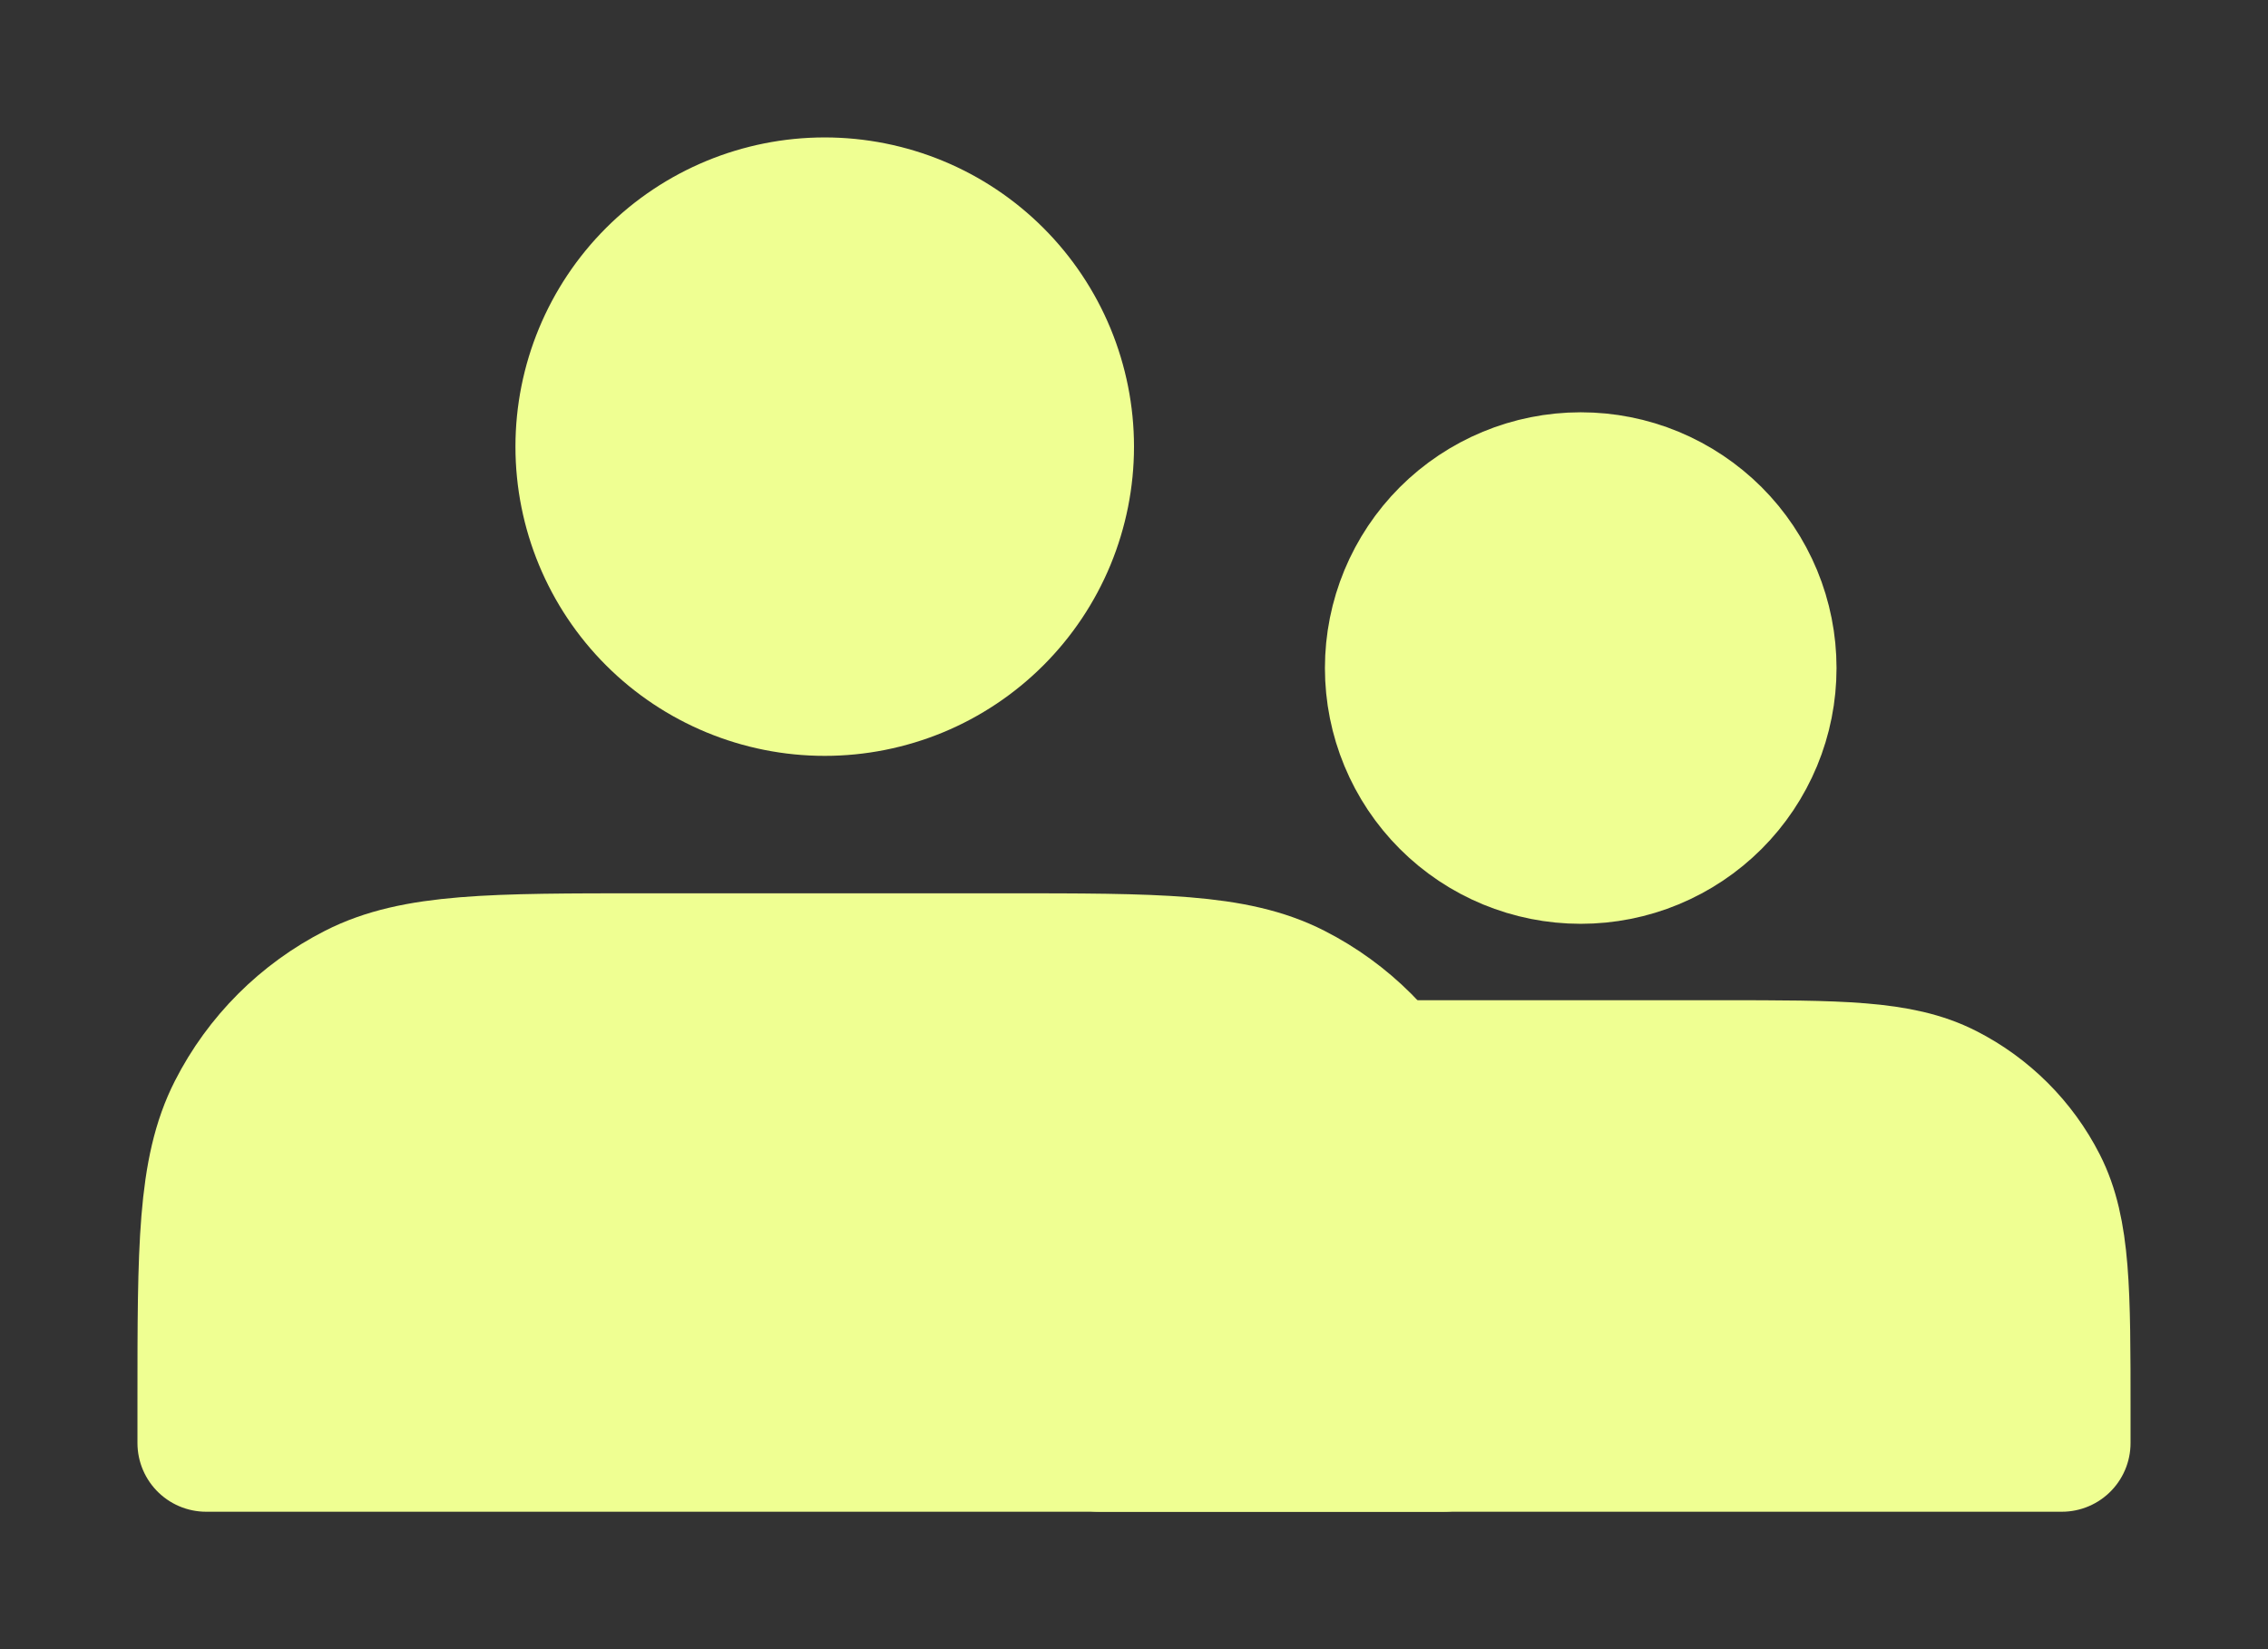
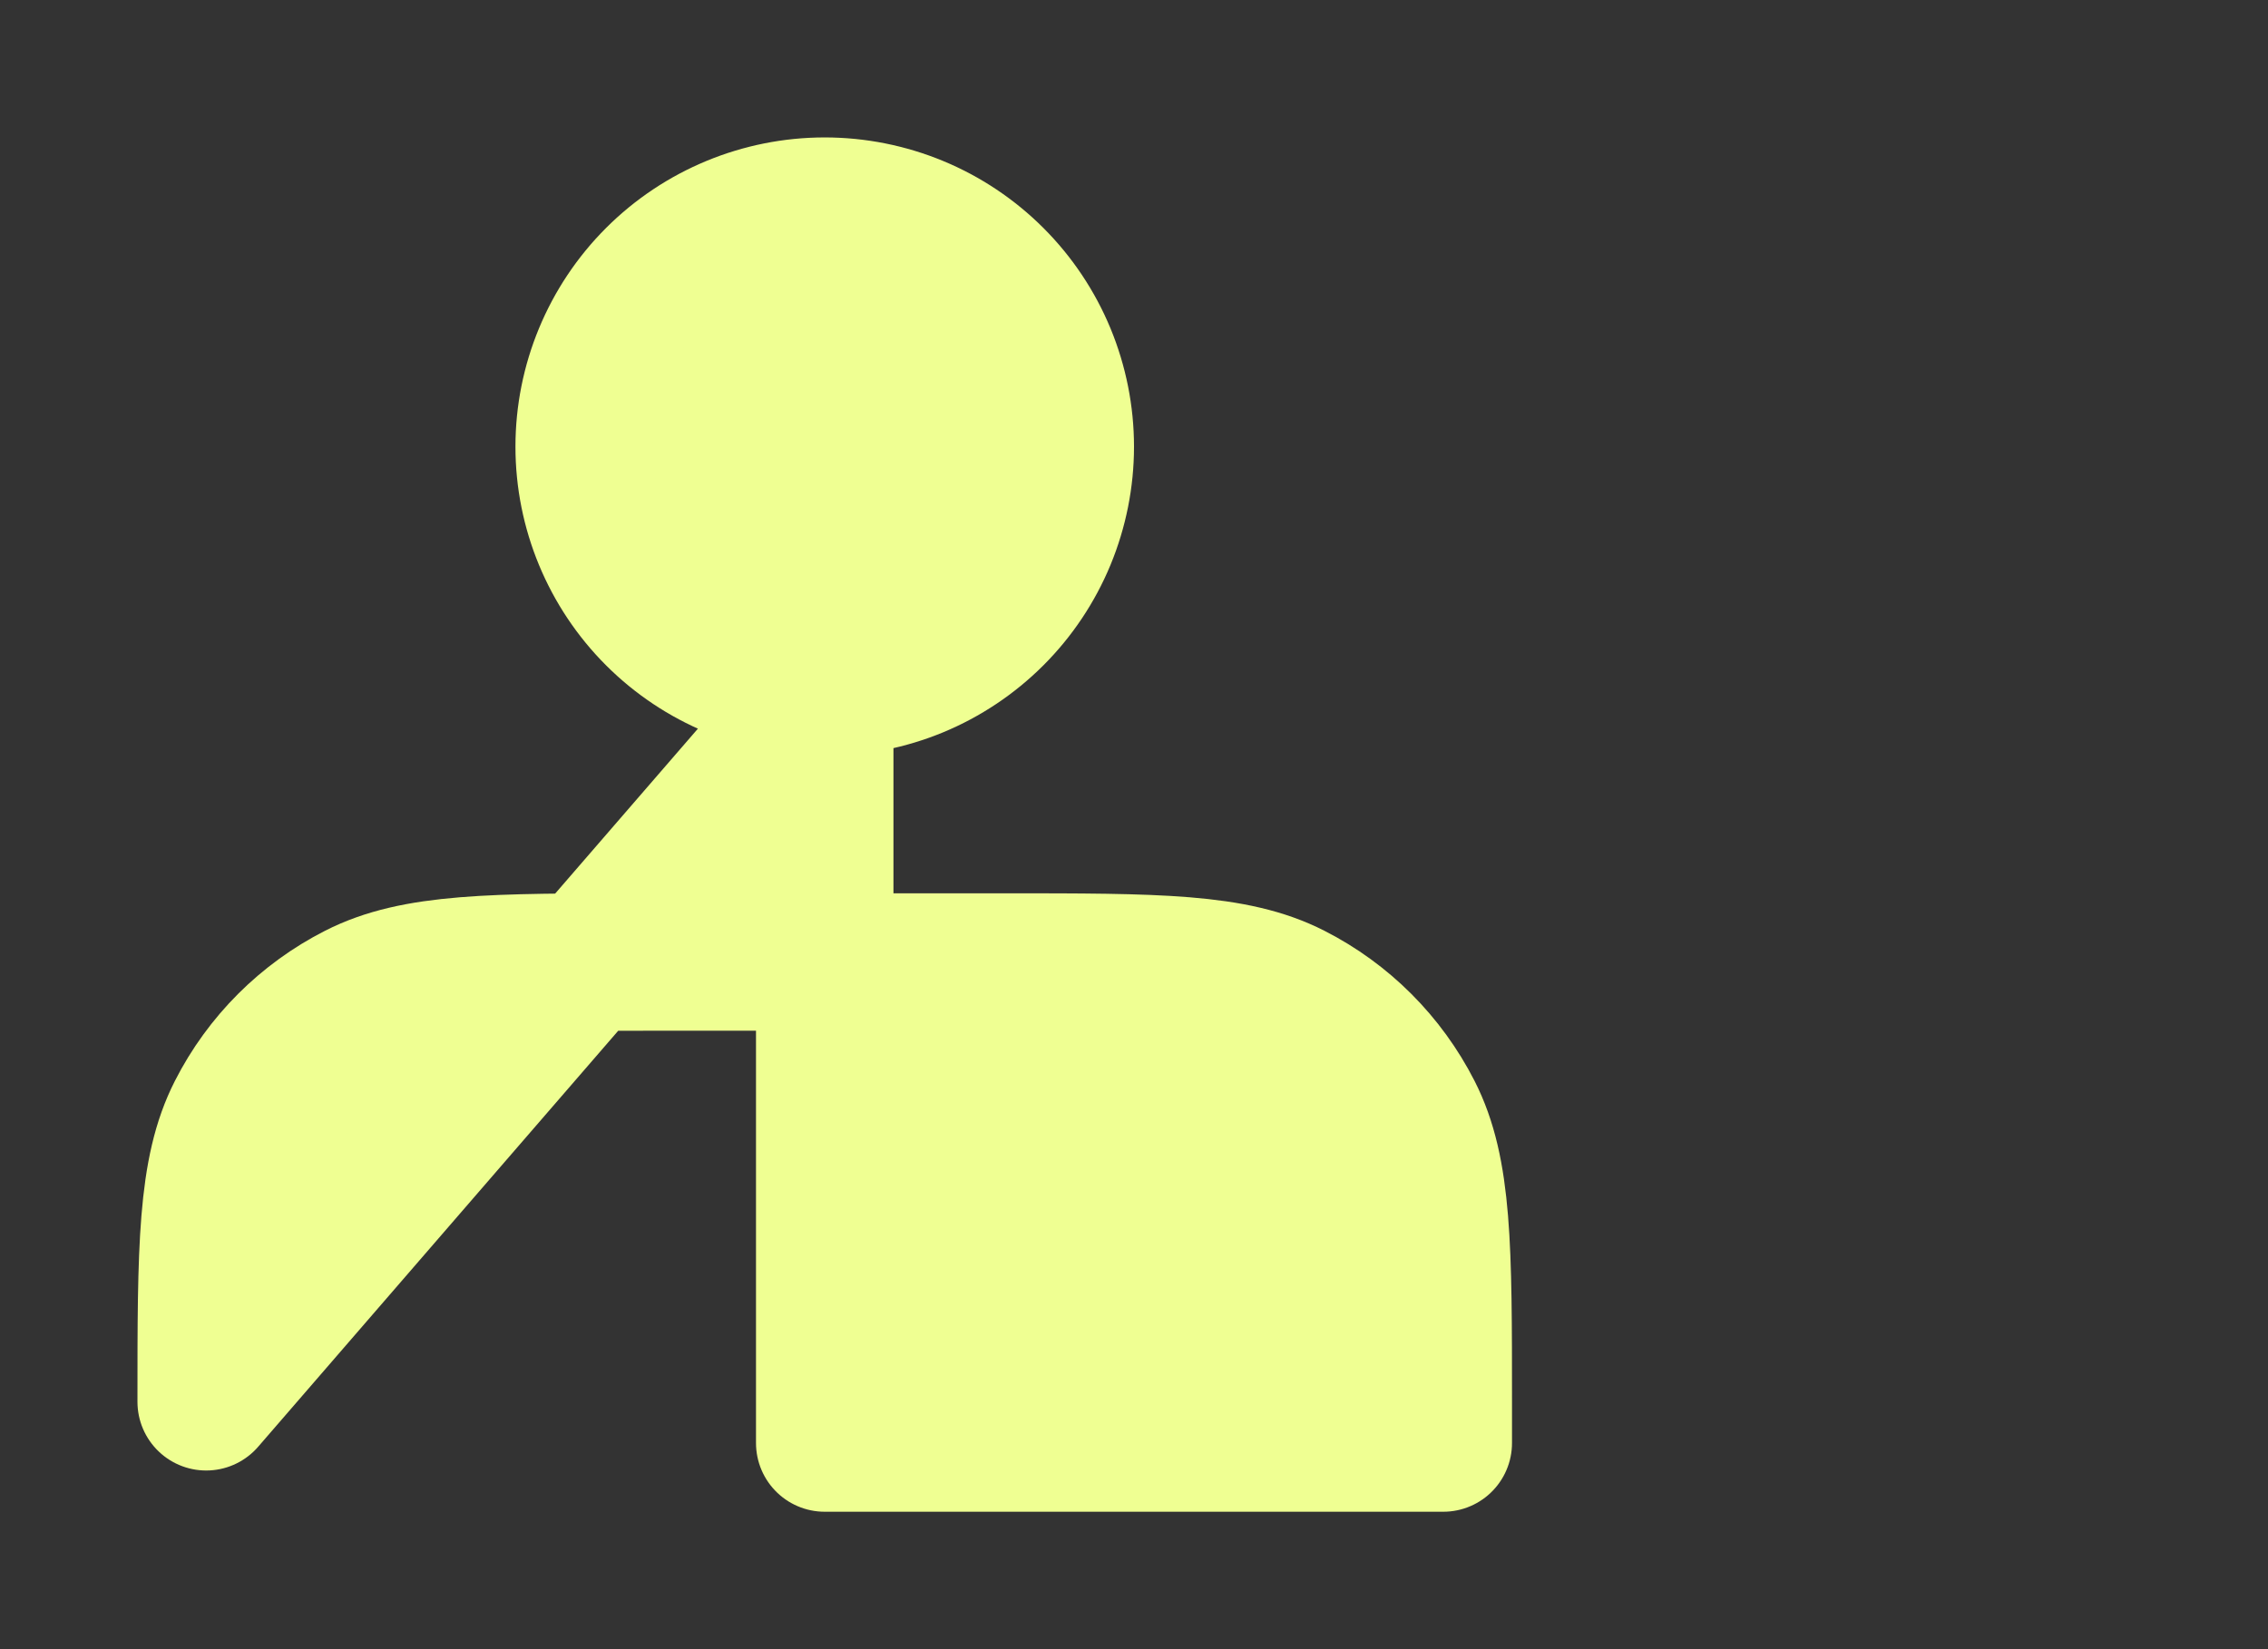
<svg xmlns="http://www.w3.org/2000/svg" width="33" height="24" viewBox="0 0 33 24" fill="none">
  <rect x="0" y="0" width="33" height="24" fill="#333333" stroke="none" />
-   <path d="M12 10C12.46 10 12.915 9.909 13.339 9.734C13.764 9.558 14.15 9.3 14.475 8.975C14.8 8.65 15.058 8.264 15.234 7.839C15.409 7.415 15.5 6.96 15.5 6.5C15.5 6.04 15.409 5.585 15.234 5.161C15.058 4.736 14.8 4.35 14.475 4.025C14.15 3.7 13.764 3.442 13.339 3.266C12.915 3.091 12.46 3 12 3C11.072 3 10.181 3.369 9.525 4.025C8.869 4.681 8.5 5.572 8.5 6.5C8.5 7.428 8.869 8.319 9.525 8.975C10.181 9.631 11.072 10 12 10ZM3 20.4V21H21V20.4C21 18.16 21 17.04 20.564 16.184C20.18 15.431 19.569 14.819 18.816 14.436C17.96 14 16.84 14 14.6 14H9.4C7.16 14 6.04 14 5.184 14.436C4.431 14.819 3.819 15.431 3.436 16.184C3 17.04 3 18.16 3 20.4Z" fill="#EFFF92" stroke="#EFFF92" stroke-width="2" stroke-linecap="round" stroke-linejoin="round" />
-   <path d="M23 12.444C23.358 12.444 23.712 12.374 24.042 12.237C24.372 12.1 24.672 11.9 24.925 11.647C25.178 11.394 25.378 11.094 25.515 10.764C25.652 10.434 25.722 10.08 25.722 9.722C25.722 9.365 25.652 9.011 25.515 8.68C25.378 8.35 25.178 8.05 24.925 7.797C24.672 7.545 24.372 7.344 24.042 7.207C23.712 7.07 23.358 7 23 7C22.278 7 21.586 7.287 21.075 7.797C20.565 8.308 20.278 9 20.278 9.722C20.278 10.444 20.565 11.137 21.075 11.647C21.586 12.158 22.278 12.444 23 12.444ZM16 20.533V21H30V20.533C30 18.791 30 17.92 29.661 17.254C29.363 16.669 28.887 16.193 28.301 15.895C27.636 15.556 26.764 15.556 25.022 15.556H20.978C19.236 15.556 18.364 15.556 17.699 15.895C17.113 16.193 16.637 16.669 16.339 17.254C16 17.92 16 18.791 16 20.533Z" fill="#EFFF92" stroke="#EFFF92" stroke-width="2" stroke-linecap="round" stroke-linejoin="round" />
+   <path d="M12 10C12.46 10 12.915 9.909 13.339 9.734C13.764 9.558 14.15 9.3 14.475 8.975C14.8 8.65 15.058 8.264 15.234 7.839C15.409 7.415 15.5 6.96 15.5 6.5C15.5 6.04 15.409 5.585 15.234 5.161C15.058 4.736 14.8 4.35 14.475 4.025C14.15 3.7 13.764 3.442 13.339 3.266C12.915 3.091 12.46 3 12 3C11.072 3 10.181 3.369 9.525 4.025C8.869 4.681 8.5 5.572 8.5 6.5C8.5 7.428 8.869 8.319 9.525 8.975C10.181 9.631 11.072 10 12 10ZV21H21V20.4C21 18.16 21 17.04 20.564 16.184C20.18 15.431 19.569 14.819 18.816 14.436C17.96 14 16.84 14 14.6 14H9.4C7.16 14 6.04 14 5.184 14.436C4.431 14.819 3.819 15.431 3.436 16.184C3 17.04 3 18.16 3 20.4Z" fill="#EFFF92" stroke="#EFFF92" stroke-width="2" stroke-linecap="round" stroke-linejoin="round" />
</svg>